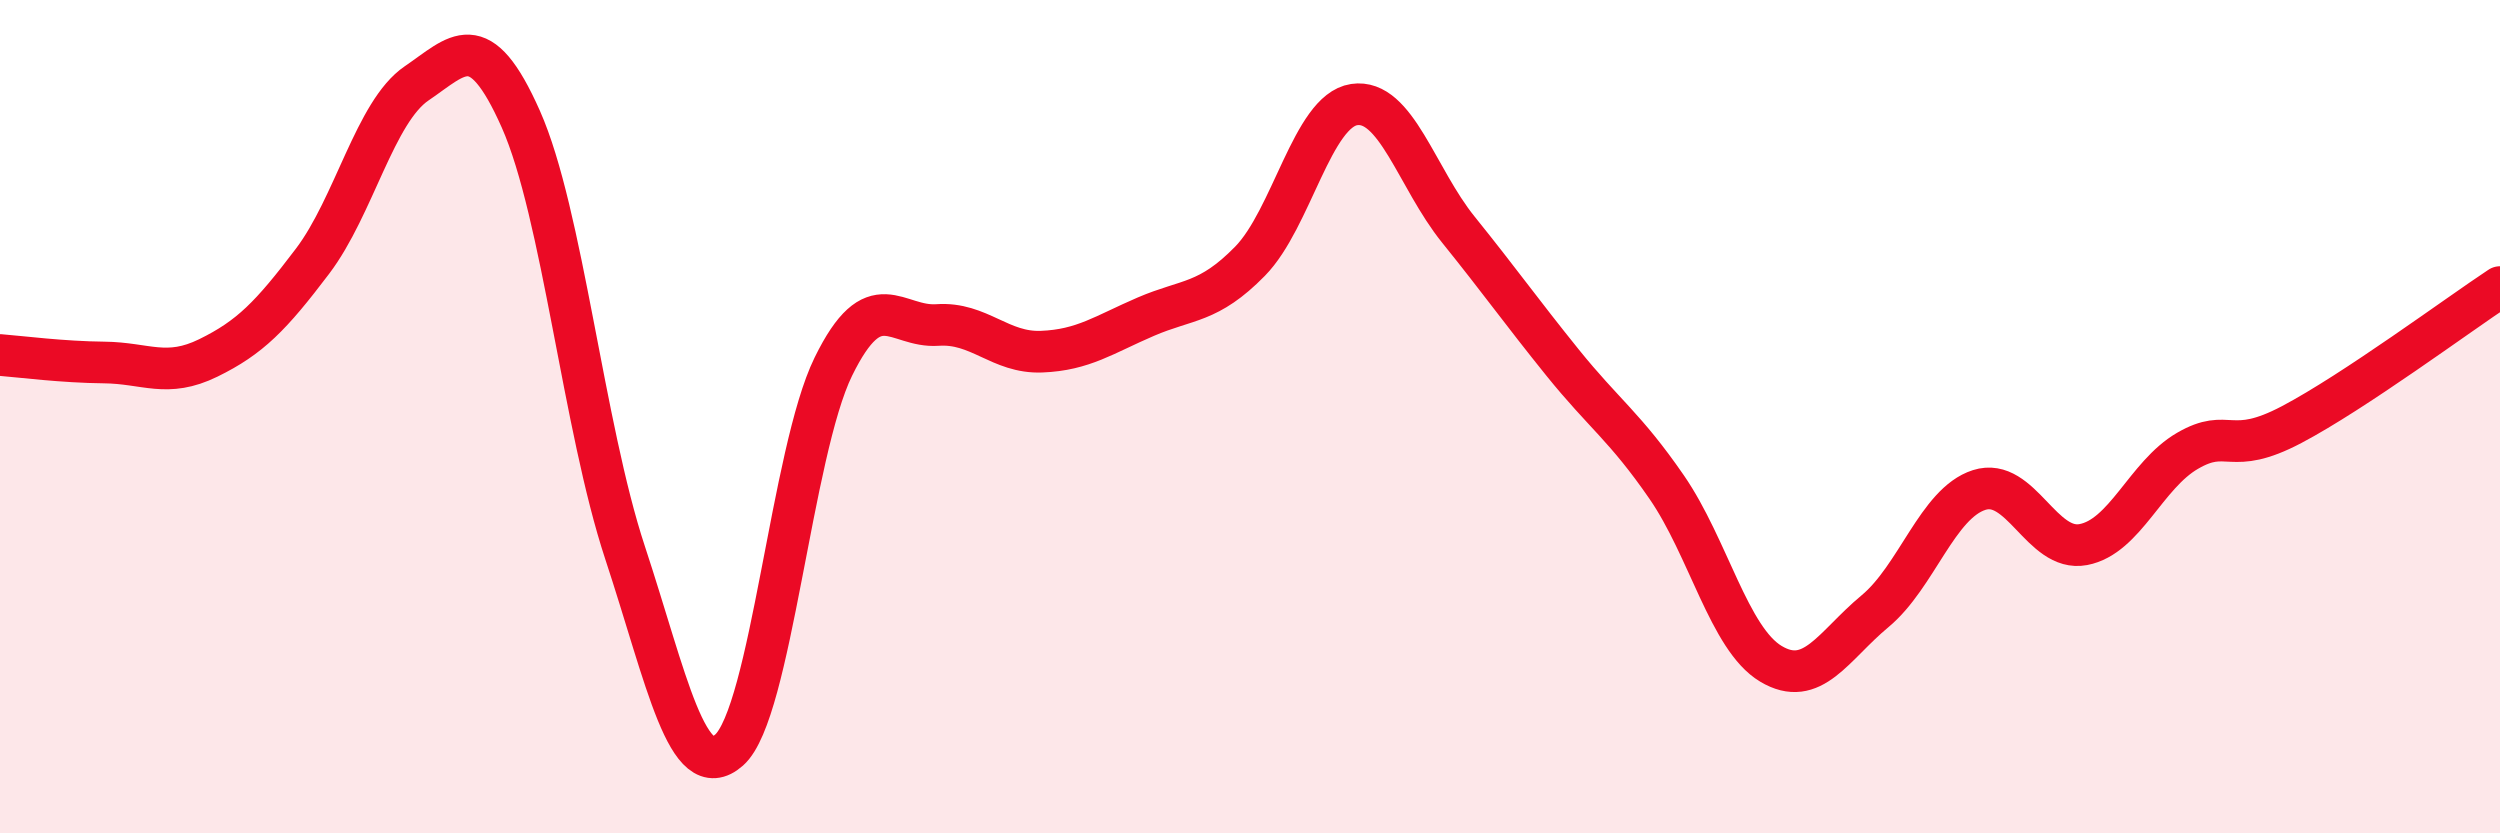
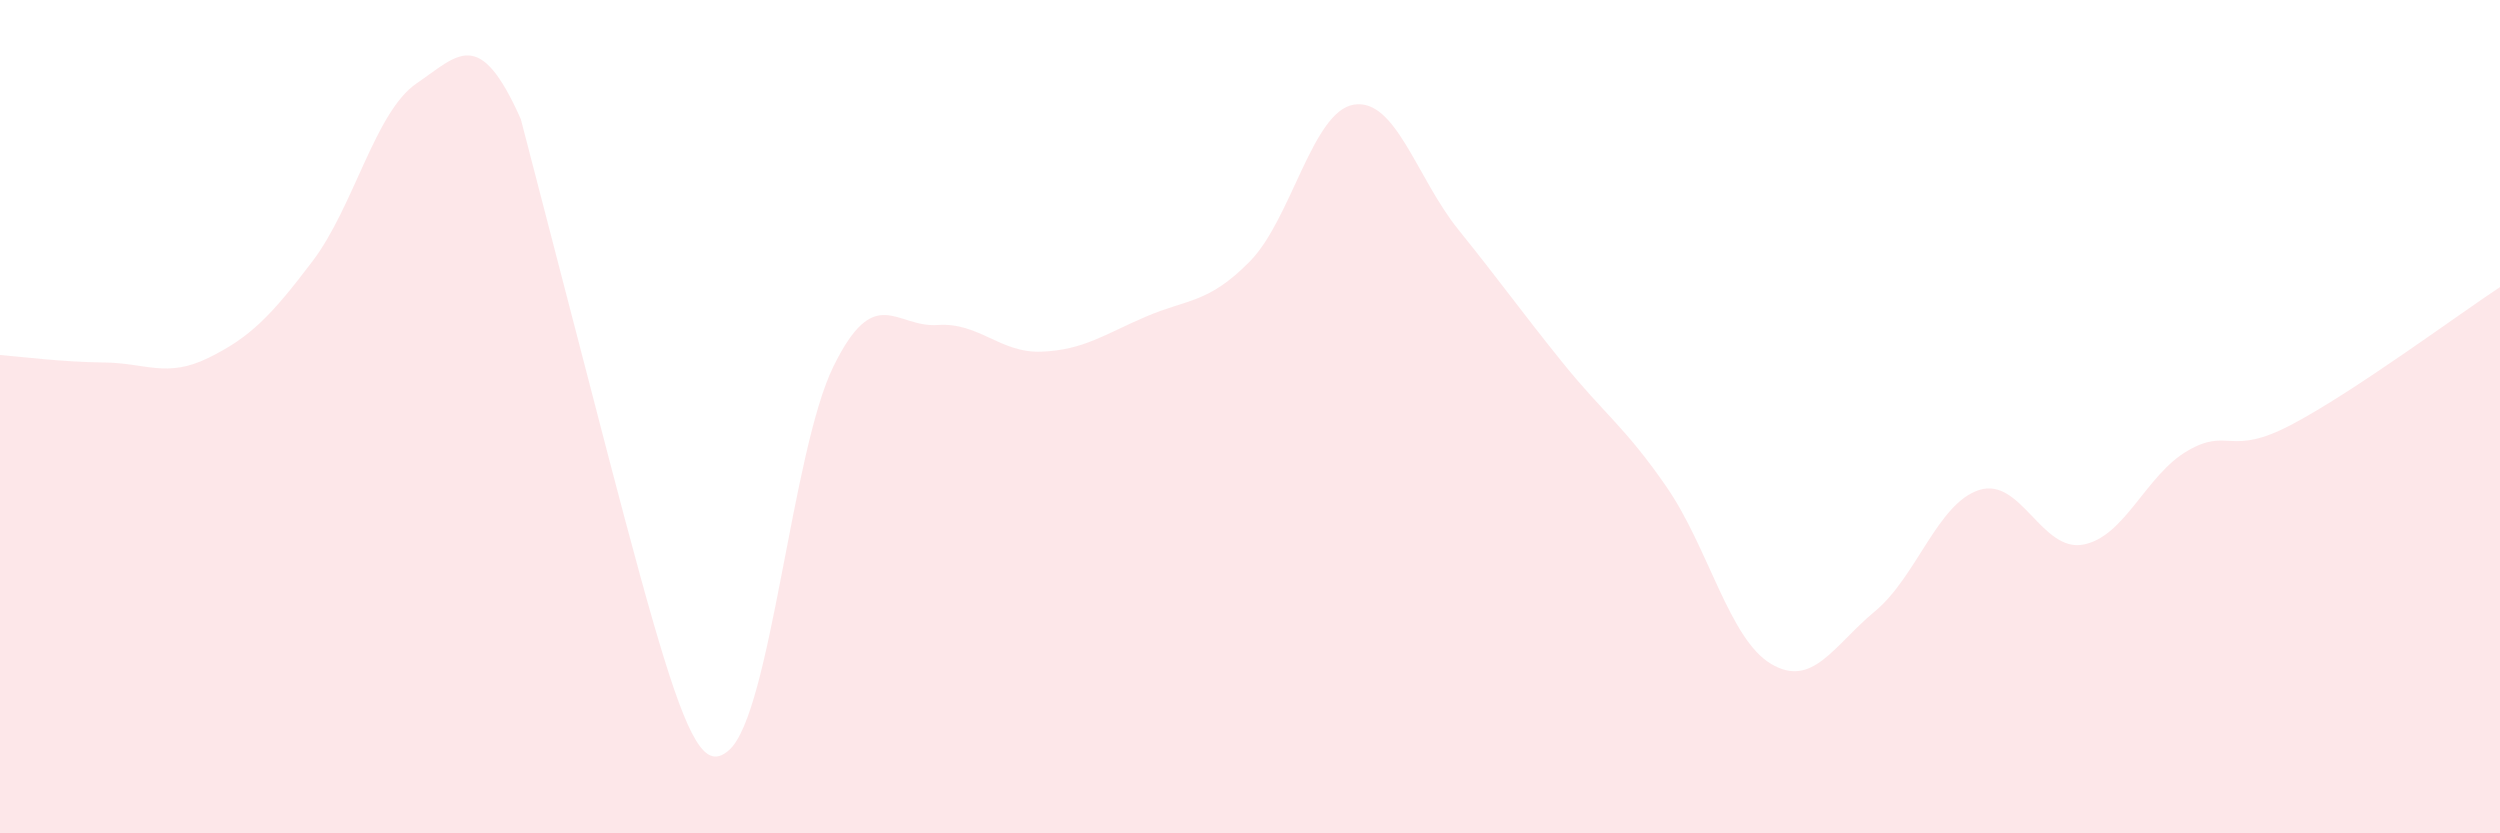
<svg xmlns="http://www.w3.org/2000/svg" width="60" height="20" viewBox="0 0 60 20">
-   <path d="M 0,8.52 C 0.5,8.56 1.5,8.69 2.5,8.7 C 3.5,8.71 4,9.08 5,8.59 C 6,8.1 6.5,7.59 7.5,6.27 C 8.5,4.95 9,2.68 10,2 C 11,1.32 11.5,0.61 12.5,2.86 C 13.5,5.11 14,10.23 15,13.26 C 16,16.29 16.5,18.89 17.5,18 C 18.5,17.11 19,10.84 20,8.8 C 21,6.76 21.5,7.87 22.5,7.8 C 23.5,7.73 24,8.48 25,8.44 C 26,8.4 26.5,8.03 27.5,7.6 C 28.5,7.17 29,7.29 30,6.27 C 31,5.25 31.5,2.66 32.5,2.51 C 33.5,2.36 34,4.27 35,5.51 C 36,6.75 36.5,7.46 37.5,8.7 C 38.5,9.94 39,10.24 40,11.69 C 41,13.14 41.5,15.33 42.5,15.93 C 43.5,16.53 44,15.5 45,14.67 C 46,13.84 46.5,12.08 47.5,11.76 C 48.5,11.44 49,13.26 50,13.07 C 51,12.88 51.5,11.4 52.5,10.82 C 53.5,10.24 53.5,10.98 55,10.19 C 56.5,9.4 59,7.55 60,6.89L60 20L0 20Z" fill="#EB0A25" opacity="0.1" stroke-linecap="round" stroke-linejoin="round" />
-   <path d="M 0,8.52 C 0.5,8.56 1.5,8.69 2.5,8.7 C 3.5,8.71 4,9.08 5,8.59 C 6,8.1 6.5,7.59 7.5,6.27 C 8.5,4.95 9,2.68 10,2 C 11,1.32 11.5,0.61 12.5,2.86 C 13.5,5.11 14,10.23 15,13.26 C 16,16.29 16.5,18.89 17.5,18 C 18.5,17.11 19,10.84 20,8.8 C 21,6.76 21.5,7.87 22.5,7.8 C 23.5,7.73 24,8.48 25,8.44 C 26,8.4 26.5,8.03 27.5,7.6 C 28.5,7.17 29,7.29 30,6.27 C 31,5.25 31.5,2.66 32.5,2.51 C 33.5,2.36 34,4.27 35,5.51 C 36,6.75 36.5,7.46 37.5,8.7 C 38.5,9.94 39,10.24 40,11.69 C 41,13.14 41.5,15.33 42.5,15.93 C 43.5,16.53 44,15.5 45,14.67 C 46,13.84 46.5,12.08 47.5,11.76 C 48.5,11.44 49,13.26 50,13.07 C 51,12.88 51.5,11.4 52.5,10.82 C 53.5,10.24 53.5,10.98 55,10.19 C 56.5,9.4 59,7.55 60,6.89" stroke="#EB0A25" stroke-width="1" fill="none" stroke-linecap="round" stroke-linejoin="round" />
+   <path d="M 0,8.52 C 0.5,8.56 1.5,8.69 2.5,8.7 C 3.5,8.71 4,9.08 5,8.59 C 6,8.1 6.5,7.59 7.5,6.27 C 8.5,4.95 9,2.68 10,2 C 11,1.32 11.5,0.61 12.5,2.86 C 16,16.29 16.5,18.89 17.5,18 C 18.5,17.11 19,10.84 20,8.8 C 21,6.76 21.5,7.87 22.5,7.8 C 23.5,7.73 24,8.48 25,8.44 C 26,8.4 26.5,8.03 27.5,7.6 C 28.5,7.17 29,7.29 30,6.27 C 31,5.25 31.5,2.66 32.5,2.51 C 33.5,2.36 34,4.27 35,5.51 C 36,6.75 36.5,7.46 37.5,8.7 C 38.5,9.94 39,10.24 40,11.69 C 41,13.14 41.5,15.33 42.5,15.93 C 43.5,16.53 44,15.5 45,14.67 C 46,13.84 46.5,12.08 47.5,11.76 C 48.5,11.44 49,13.26 50,13.07 C 51,12.88 51.5,11.4 52.5,10.82 C 53.5,10.24 53.5,10.98 55,10.19 C 56.5,9.4 59,7.55 60,6.89L60 20L0 20Z" fill="#EB0A25" opacity="0.1" stroke-linecap="round" stroke-linejoin="round" />
</svg>